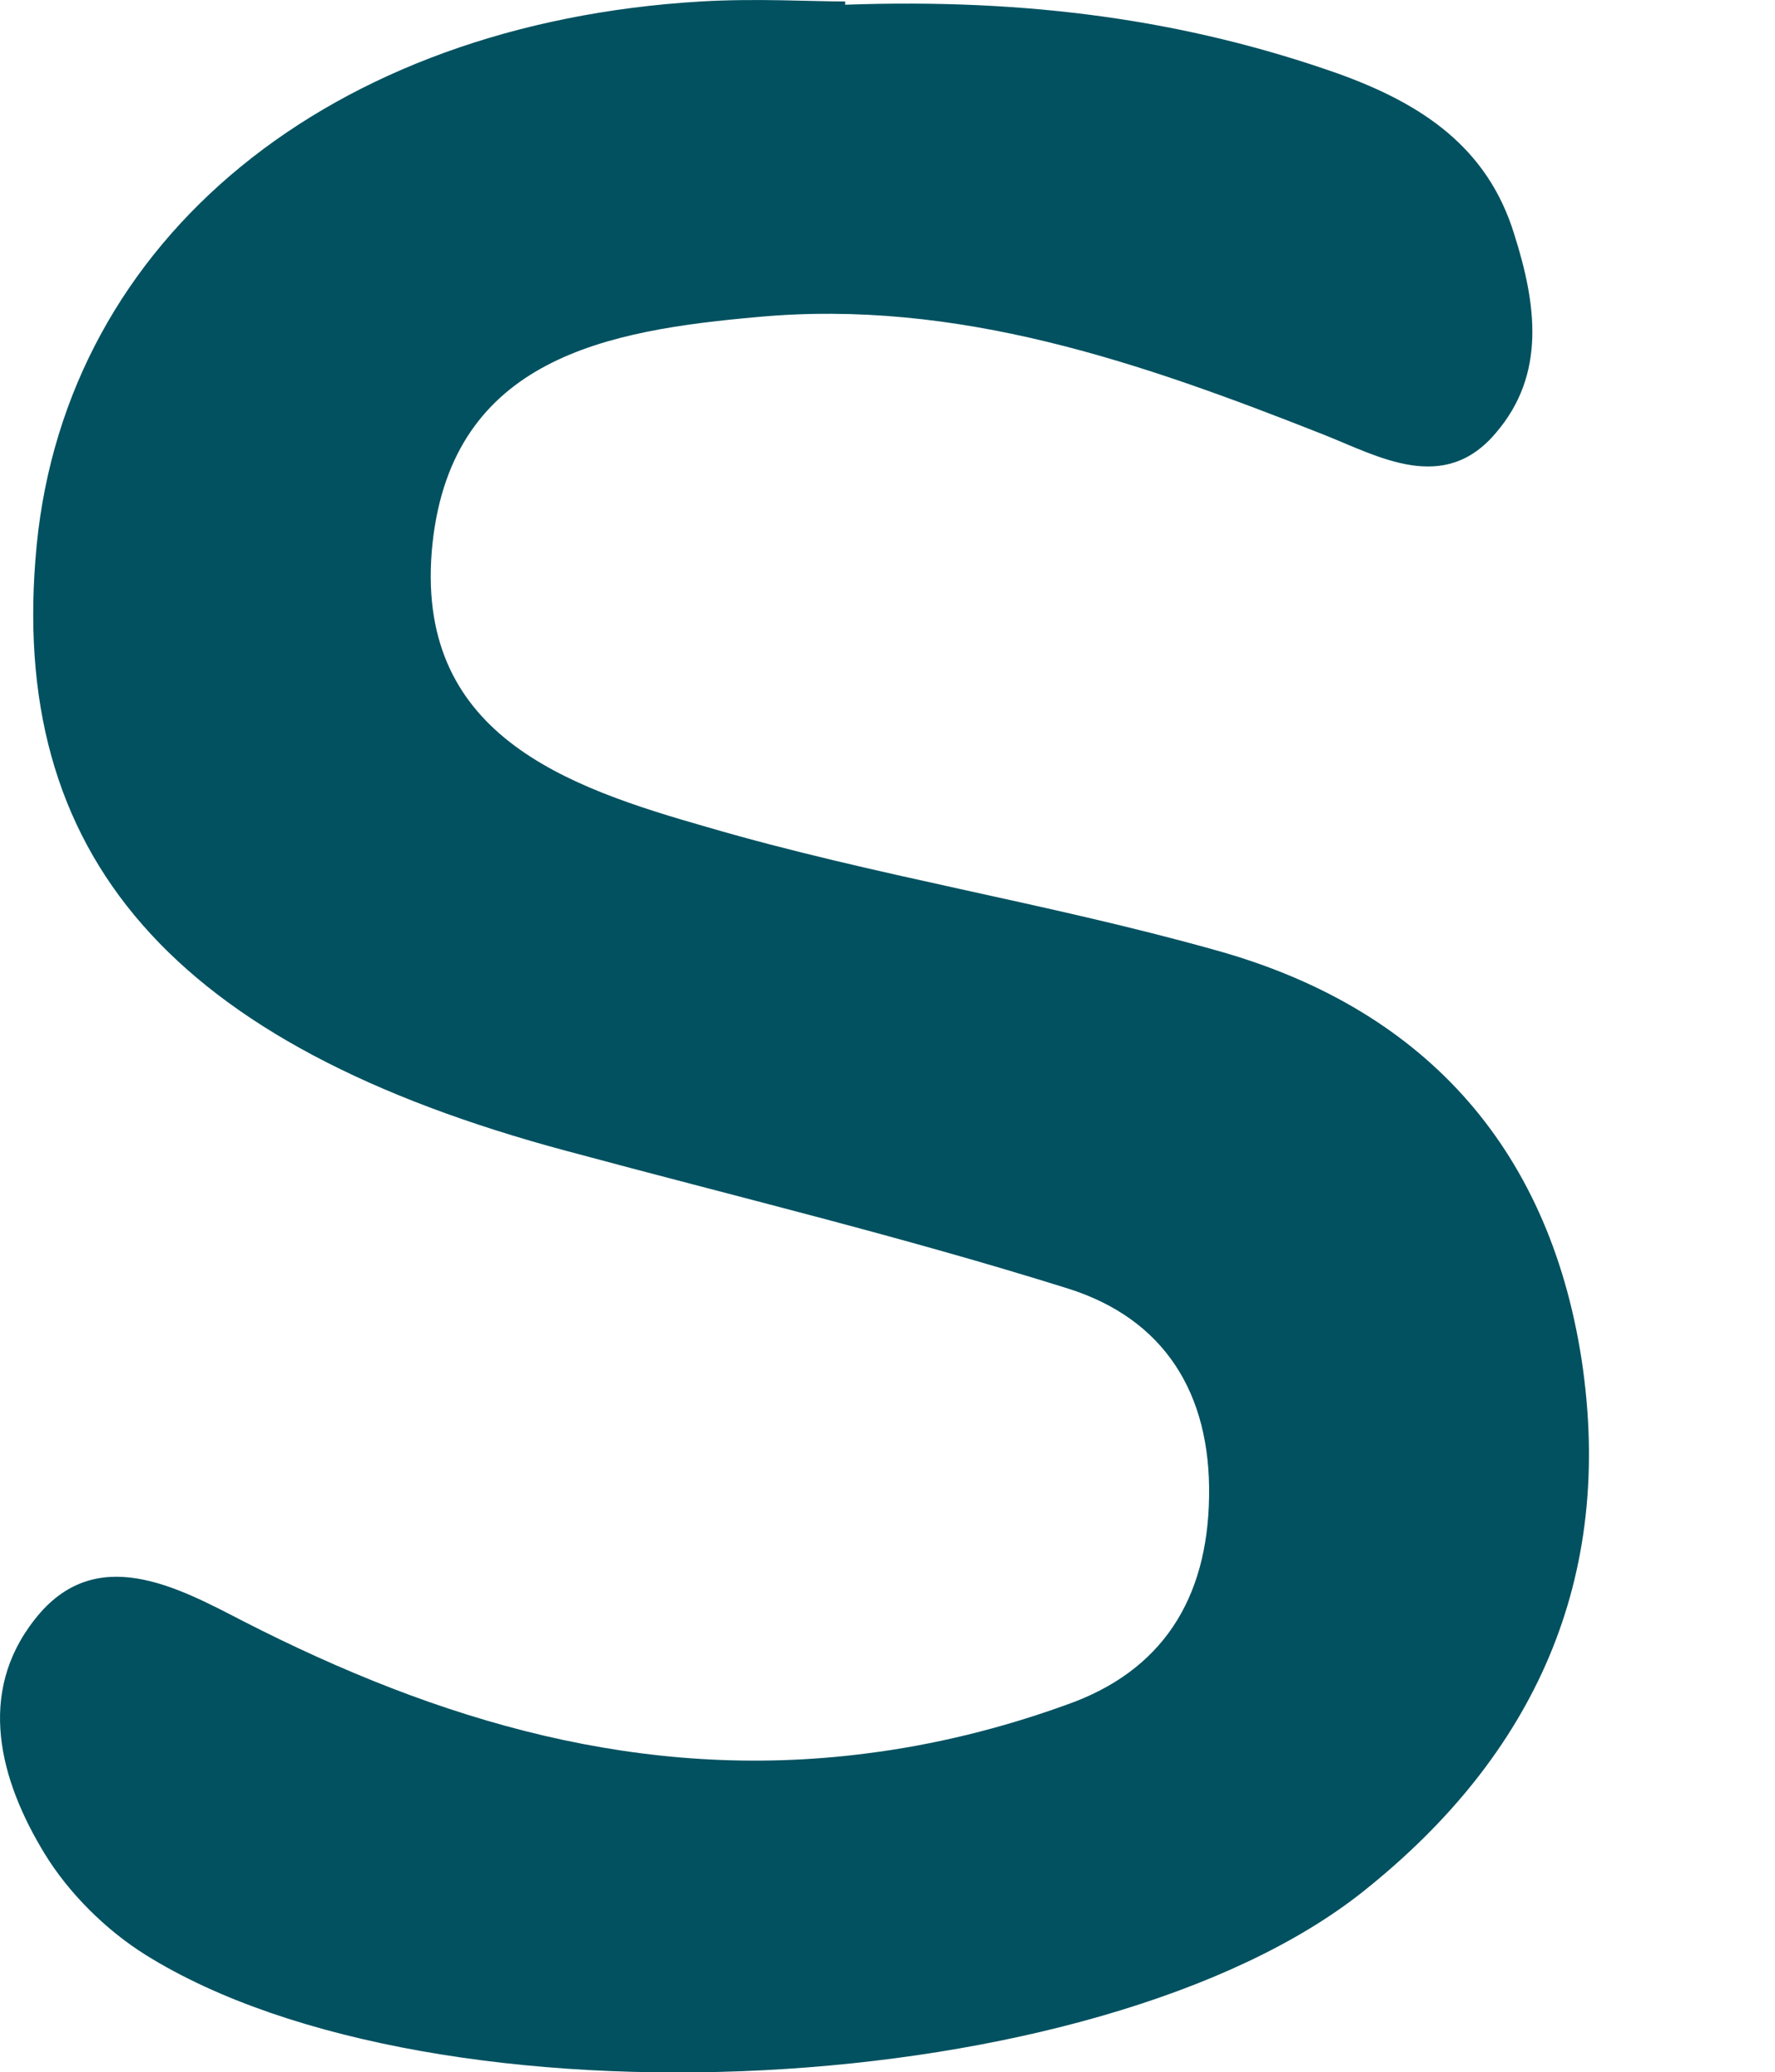
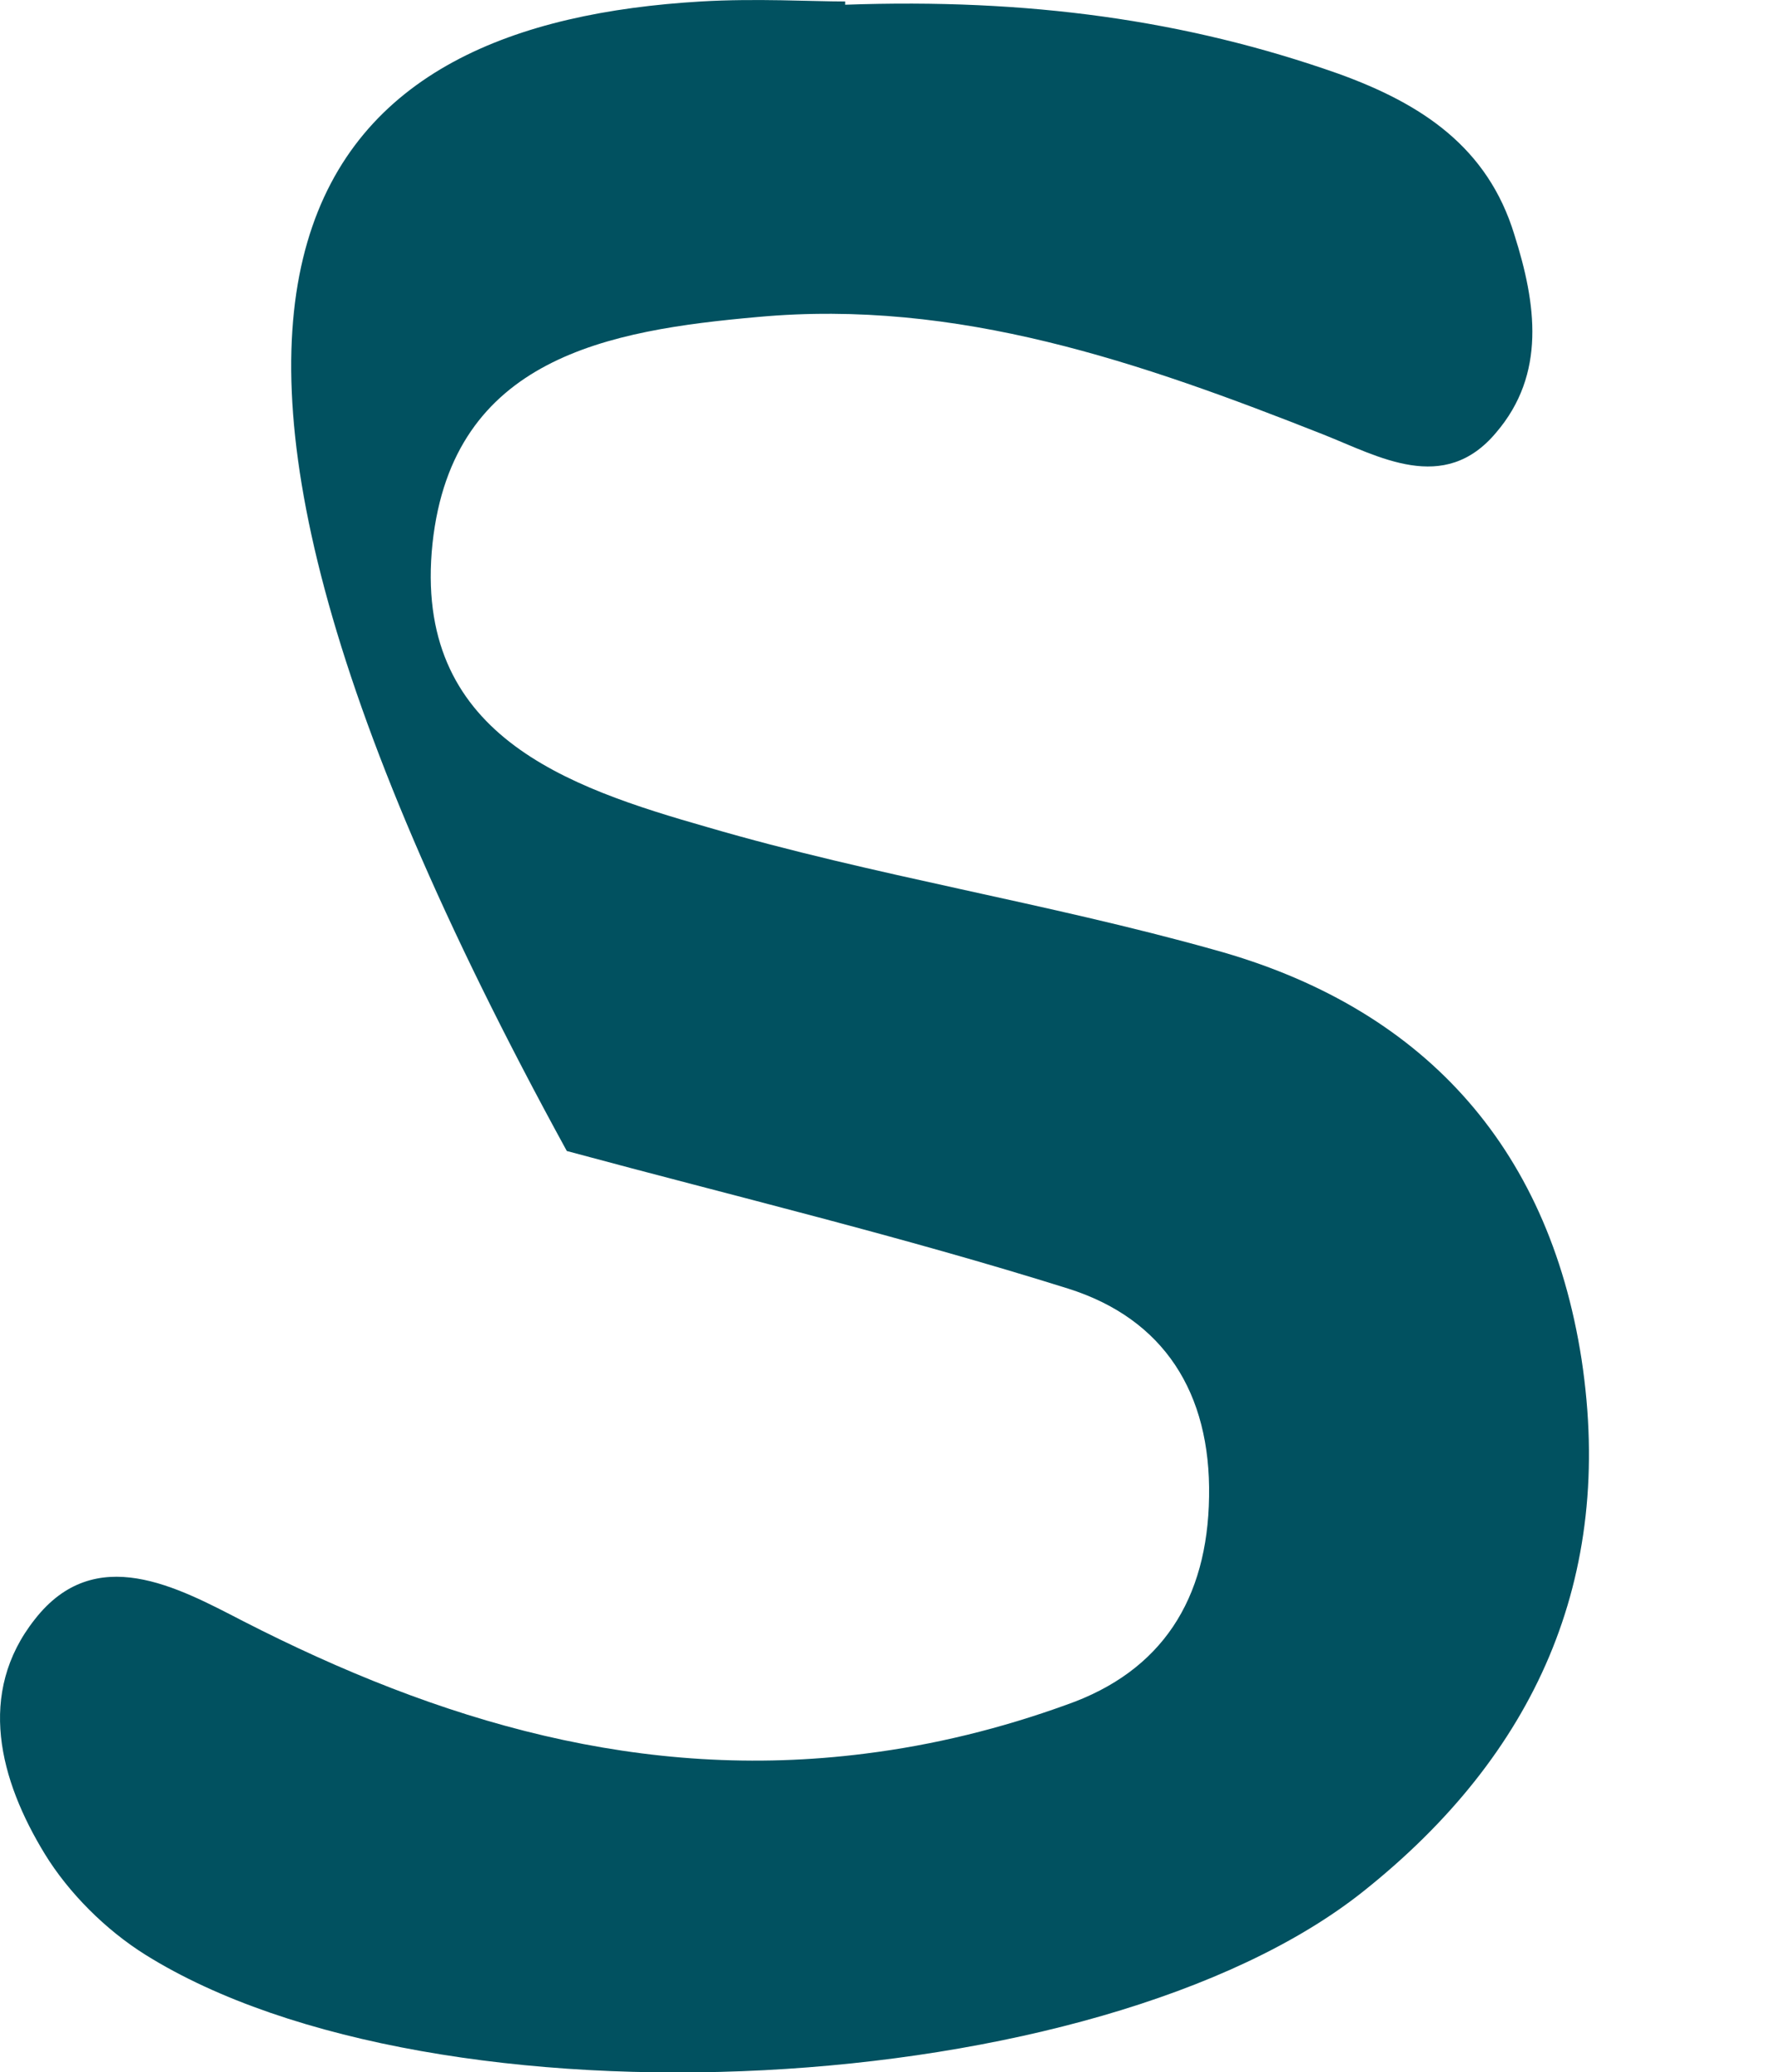
<svg xmlns="http://www.w3.org/2000/svg" fill="none" height="100%" overflow="visible" preserveAspectRatio="none" style="display: block;" viewBox="0 0 6 7" width="100%">
-   <path d="M2.857 0.016C3.475 -0.006 4.008 0.067 4.524 0.249C4.807 0.351 5.029 0.498 5.119 0.793C5.193 1.026 5.227 1.264 5.057 1.462C4.881 1.672 4.66 1.542 4.473 1.468C3.855 1.224 3.237 1.009 2.562 1.071C2.057 1.116 1.53 1.207 1.462 1.836C1.394 2.483 1.916 2.659 2.392 2.795C2.953 2.959 3.537 3.05 4.104 3.209C4.802 3.401 5.233 3.866 5.346 4.592C5.459 5.335 5.187 5.93 4.609 6.39C3.713 7.104 1.473 7.217 0.492 6.605C0.356 6.52 0.232 6.395 0.152 6.265C-0.001 6.015 -0.08 5.721 0.118 5.471C0.322 5.21 0.6 5.363 0.821 5.477C1.485 5.817 2.171 6.021 2.925 5.925C3.157 5.896 3.384 5.84 3.605 5.76C3.928 5.647 4.082 5.403 4.087 5.057C4.093 4.706 3.934 4.456 3.611 4.354C3.05 4.178 2.483 4.042 1.916 3.889C0.583 3.532 0.022 2.891 0.124 1.842C0.226 0.805 1.116 0.079 2.369 0.005C2.556 -0.006 2.743 0.005 2.857 0.005V0.016Z" fill="#015160" id="Vector" />
+   <path d="M2.857 0.016C3.475 -0.006 4.008 0.067 4.524 0.249C4.807 0.351 5.029 0.498 5.119 0.793C5.193 1.026 5.227 1.264 5.057 1.462C4.881 1.672 4.66 1.542 4.473 1.468C3.855 1.224 3.237 1.009 2.562 1.071C2.057 1.116 1.53 1.207 1.462 1.836C1.394 2.483 1.916 2.659 2.392 2.795C2.953 2.959 3.537 3.05 4.104 3.209C4.802 3.401 5.233 3.866 5.346 4.592C5.459 5.335 5.187 5.93 4.609 6.39C3.713 7.104 1.473 7.217 0.492 6.605C0.356 6.52 0.232 6.395 0.152 6.265C-0.001 6.015 -0.08 5.721 0.118 5.471C0.322 5.21 0.6 5.363 0.821 5.477C1.485 5.817 2.171 6.021 2.925 5.925C3.157 5.896 3.384 5.84 3.605 5.76C3.928 5.647 4.082 5.403 4.087 5.057C4.093 4.706 3.934 4.456 3.611 4.354C3.05 4.178 2.483 4.042 1.916 3.889C0.226 0.805 1.116 0.079 2.369 0.005C2.556 -0.006 2.743 0.005 2.857 0.005V0.016Z" fill="#015160" id="Vector" />
</svg>